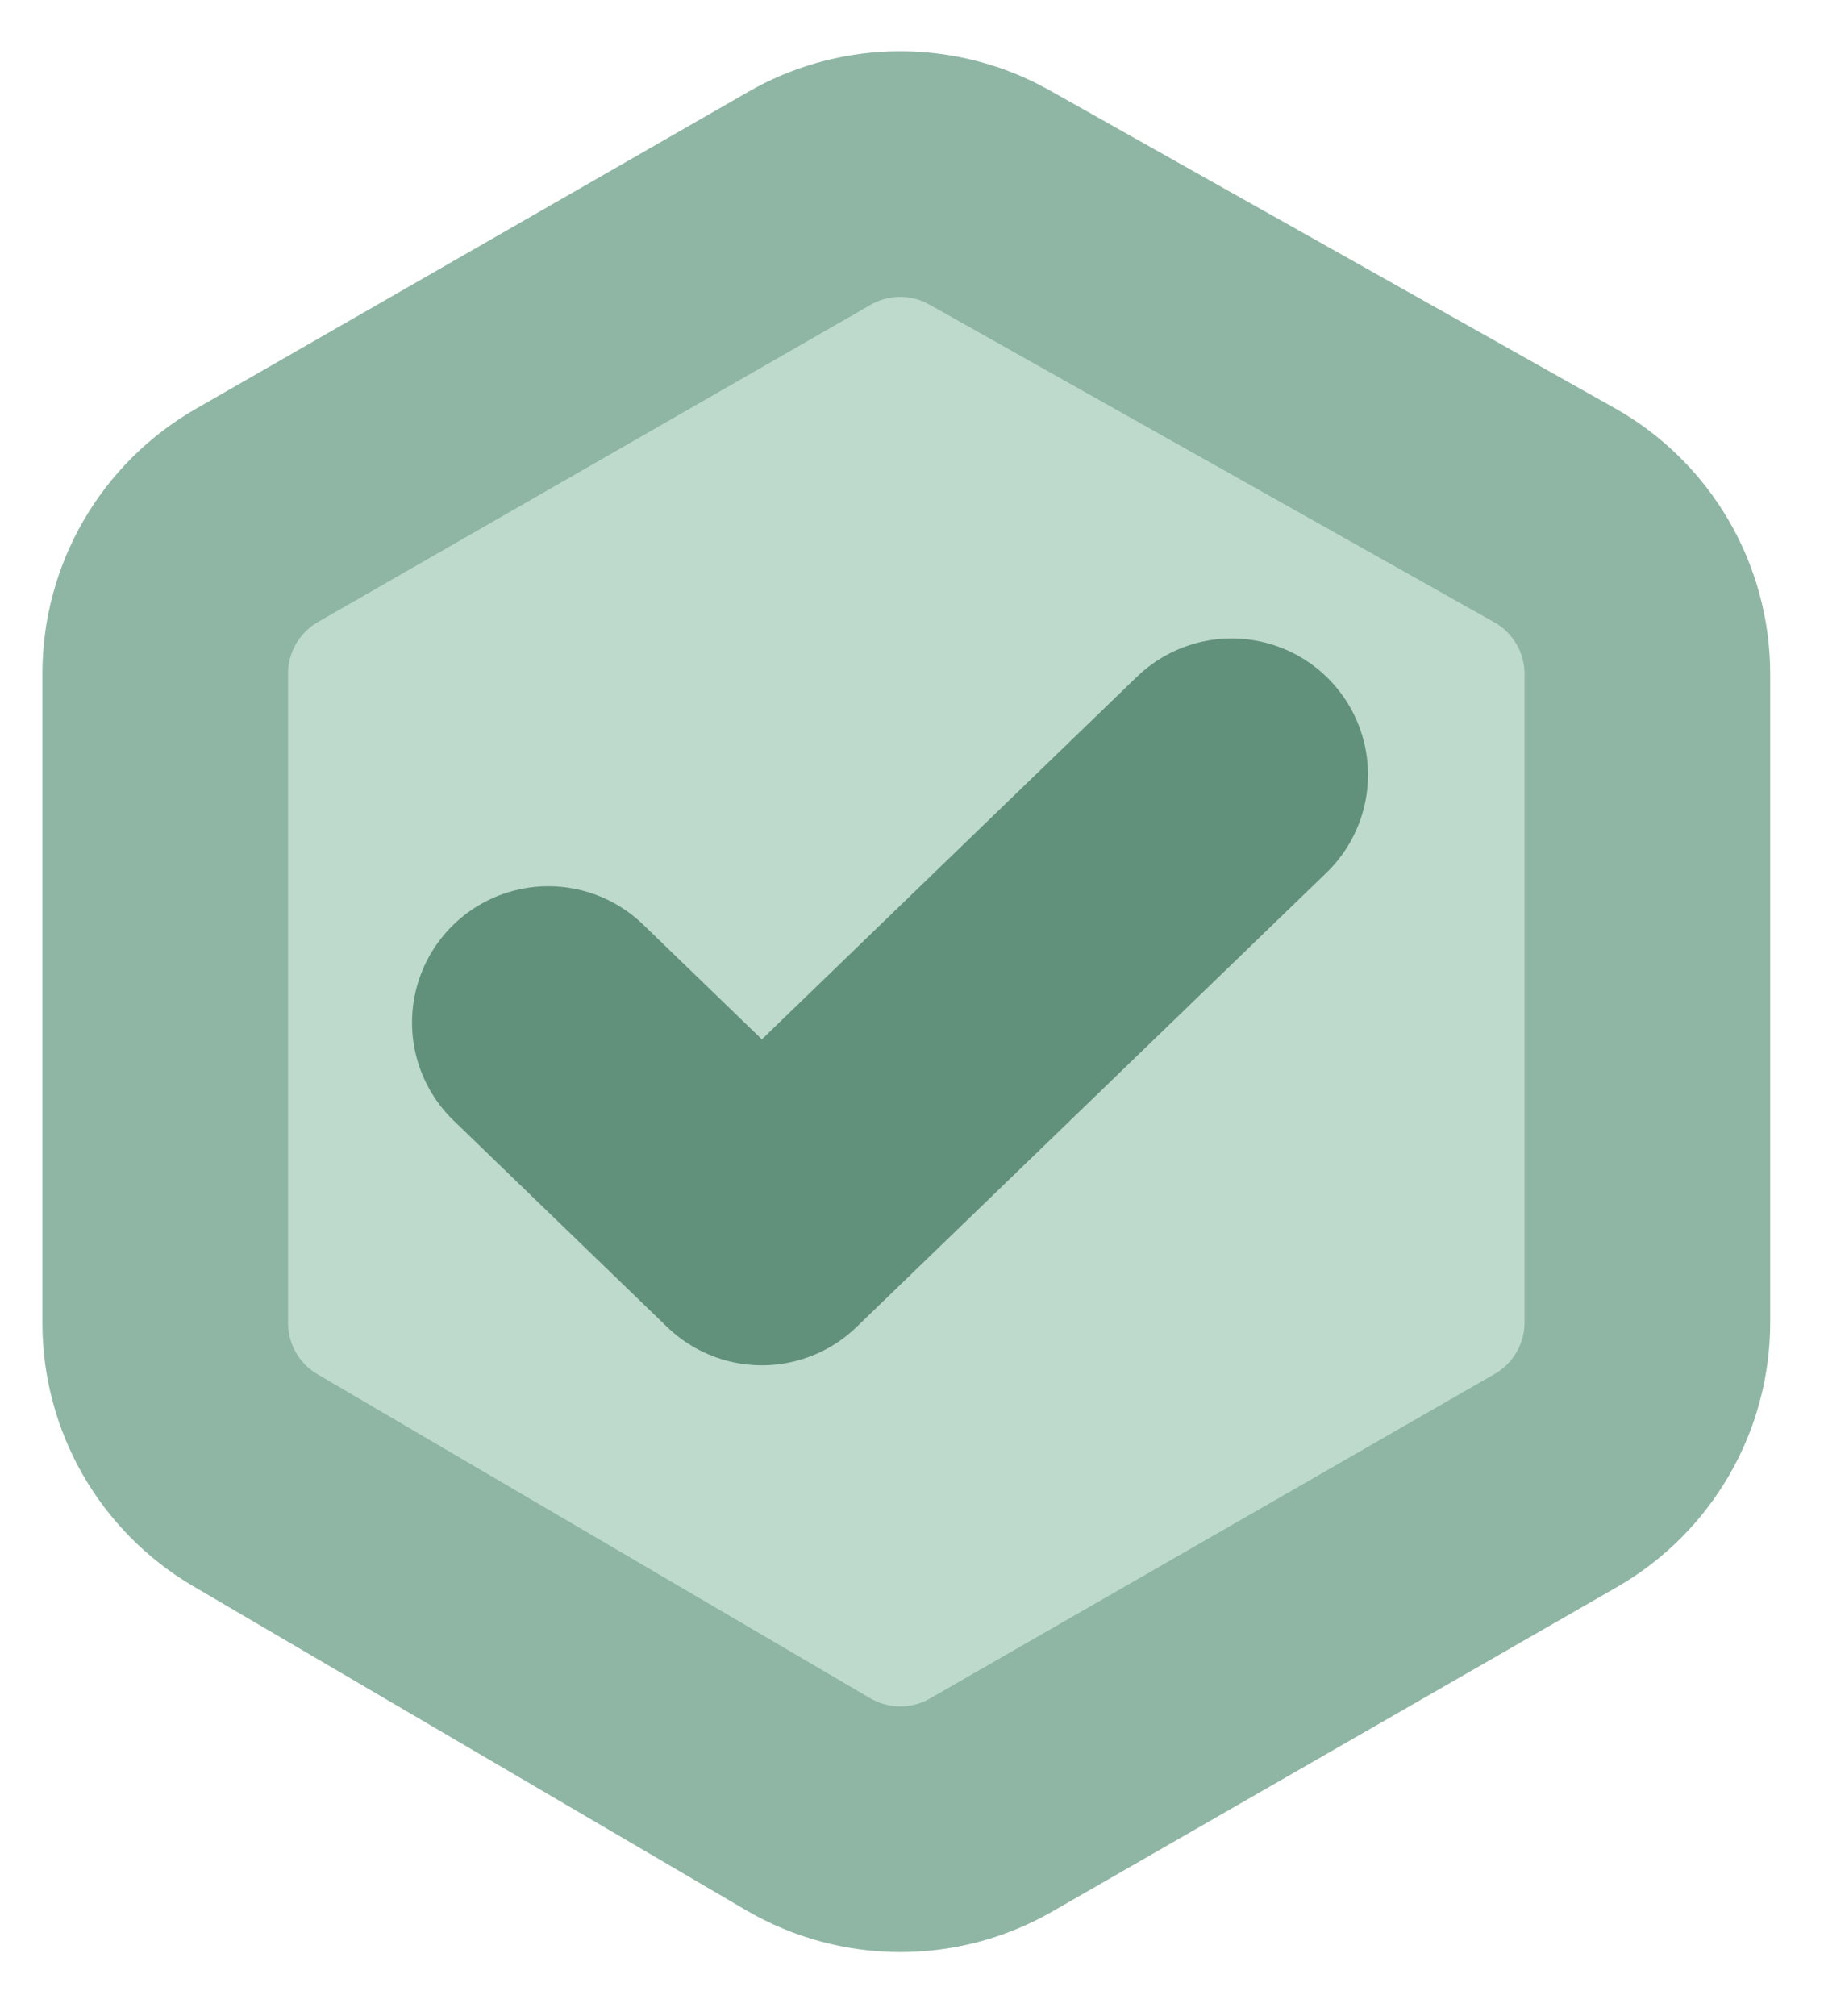
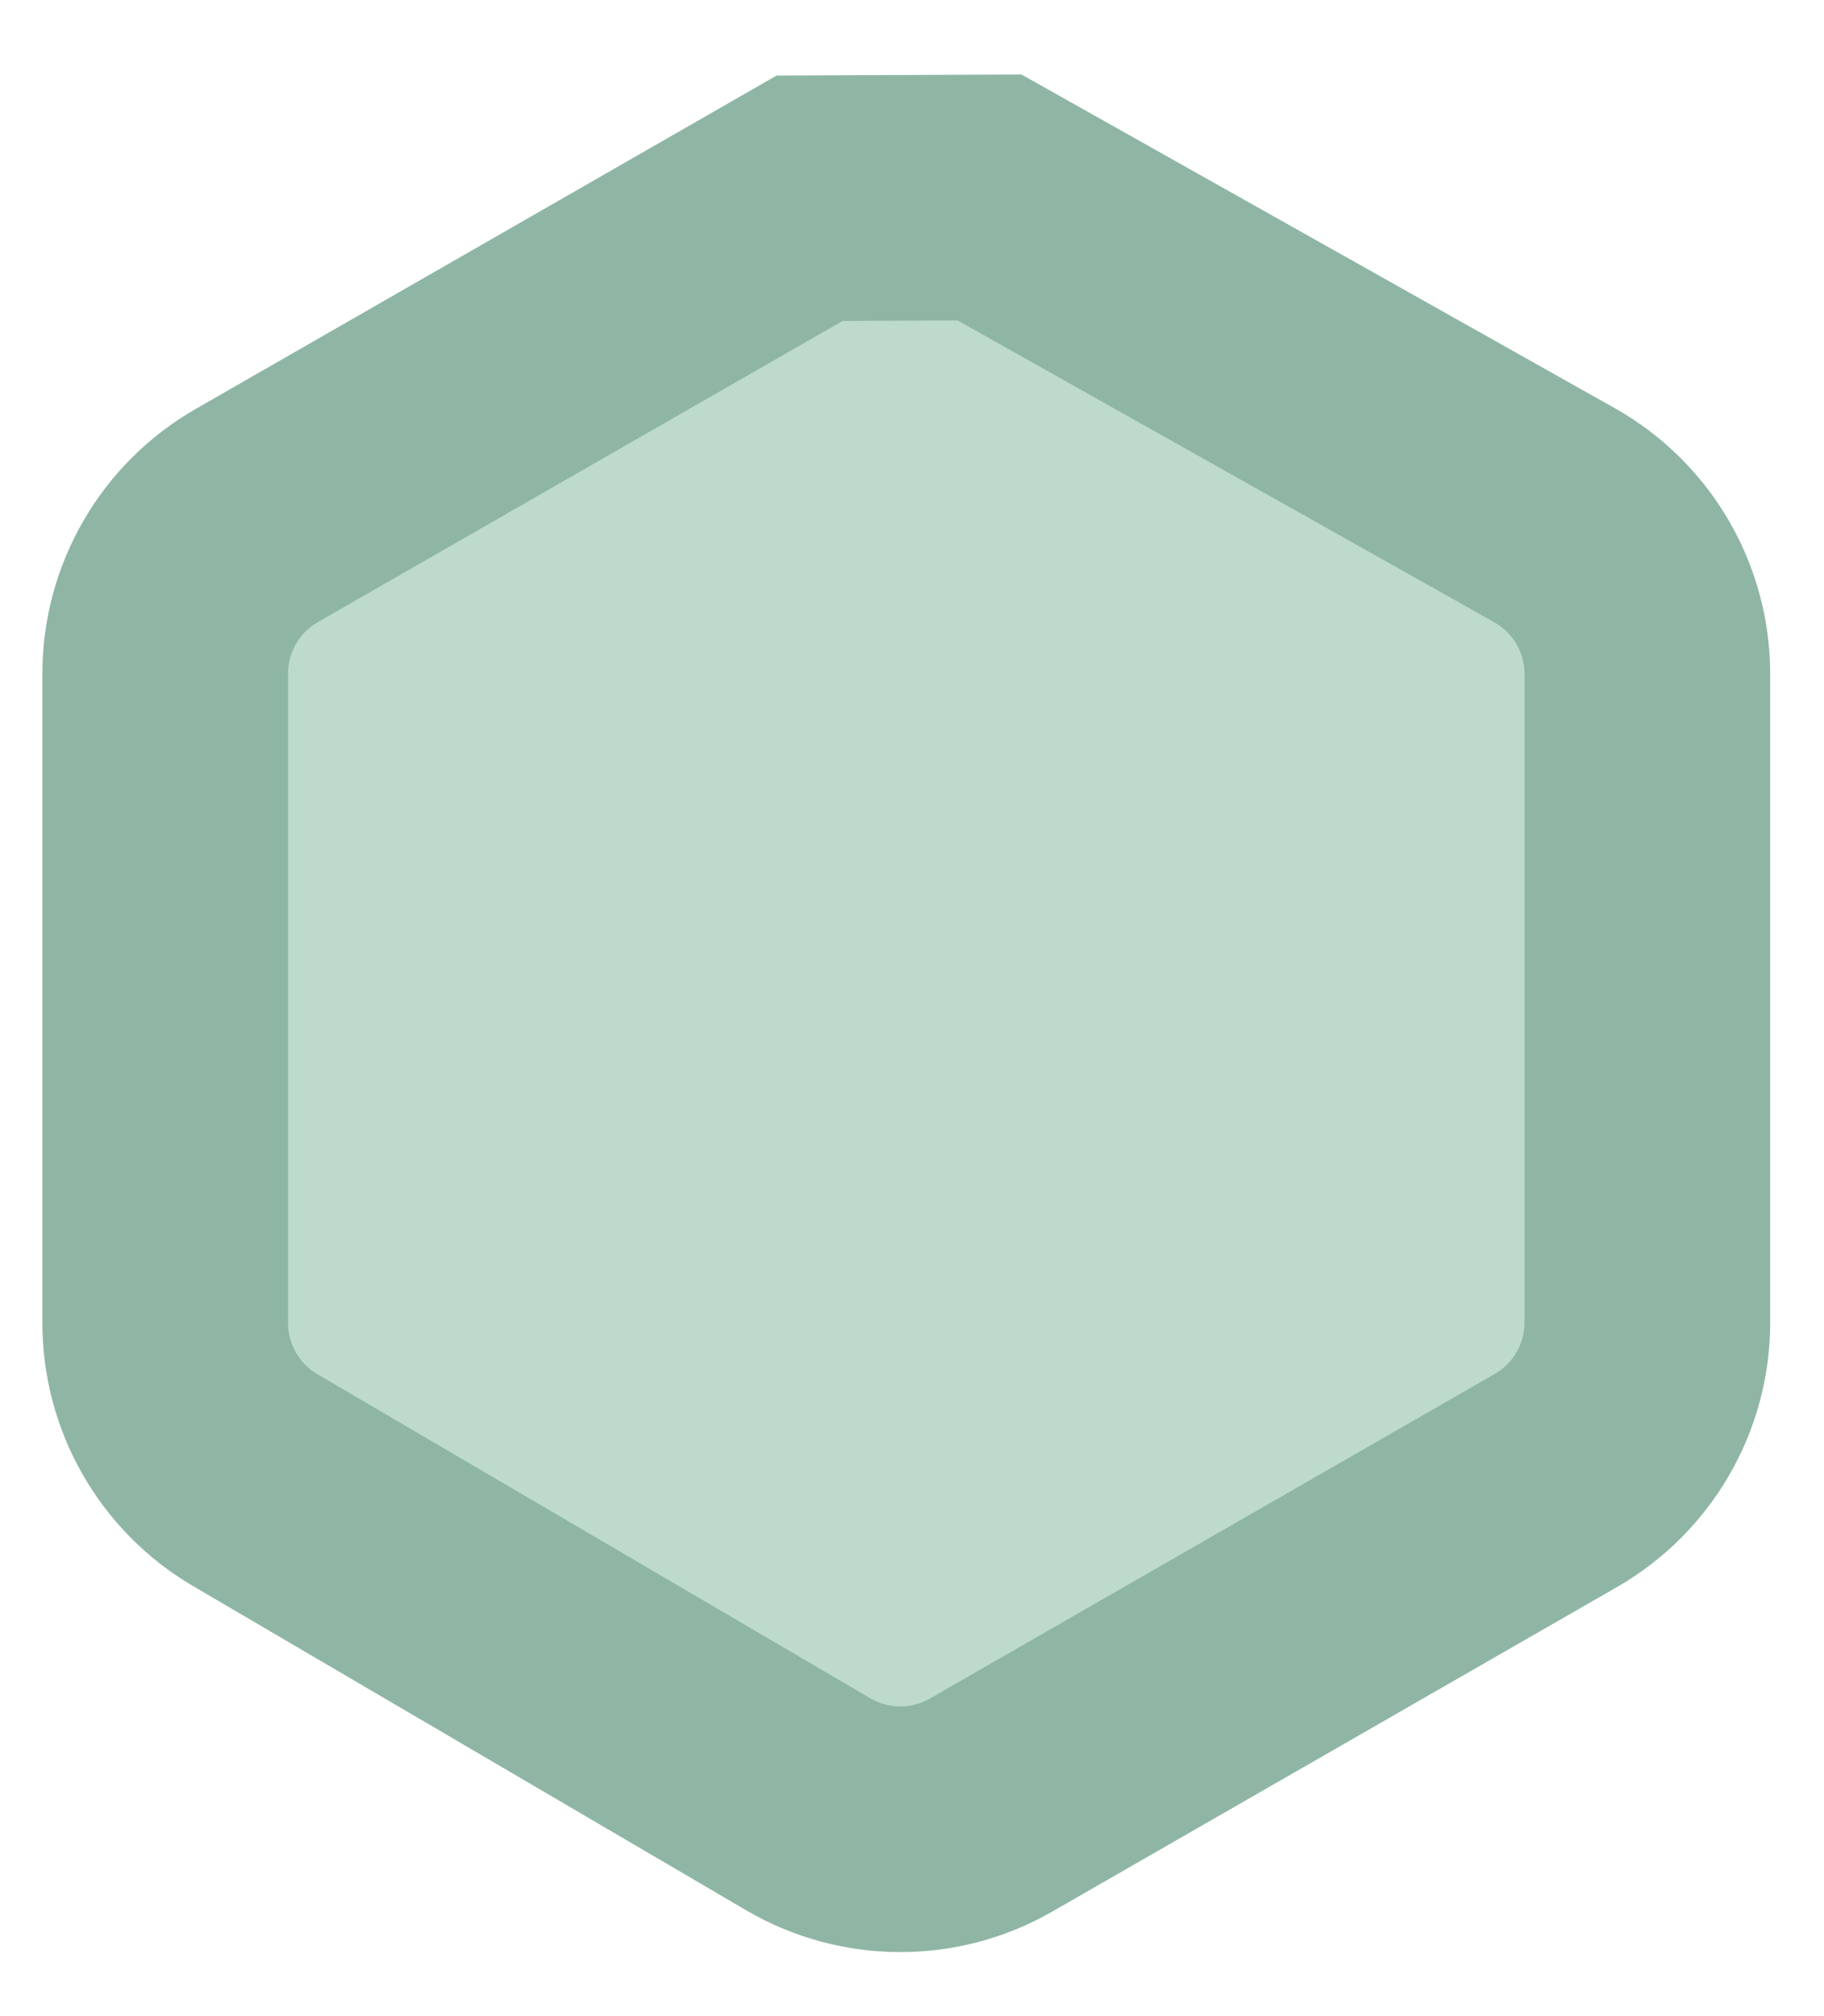
<svg xmlns="http://www.w3.org/2000/svg" fill="none" height="100%" overflow="visible" preserveAspectRatio="none" style="display: block;" viewBox="0 0 19 21" width="100%">
  <g id="Group 1261153345">
-     <path d="M8.433 2.065C8.976 1.753 9.637 1.731 10.197 1.999L10.308 2.057L16.192 5.366C16.79 5.702 17.16 6.335 17.16 7.021V13.775C17.16 14.455 16.796 15.082 16.207 15.421L10.323 18.802C9.733 19.141 9.006 19.137 8.418 18.793L2.658 15.417C2.077 15.076 1.721 14.453 1.721 13.779V7.017C1.721 6.337 2.084 5.709 2.674 5.37L8.433 2.065Z" fill="#BDDACC" id="Vector 64" stroke="#8FB6A4" stroke-linecap="round" stroke-width="2.559" />
-     <path d="M12.83 8.07L7.936 12.801L5.712 10.651" id="Vector" stroke="#62917B" stroke-linecap="round" stroke-linejoin="round" stroke-width="2.84" />
+     <path d="M8.433 2.065L10.308 2.057L16.192 5.366C16.79 5.702 17.16 6.335 17.16 7.021V13.775C17.16 14.455 16.796 15.082 16.207 15.421L10.323 18.802C9.733 19.141 9.006 19.137 8.418 18.793L2.658 15.417C2.077 15.076 1.721 14.453 1.721 13.779V7.017C1.721 6.337 2.084 5.709 2.674 5.37L8.433 2.065Z" fill="#BDDACC" id="Vector 64" stroke="#8FB6A4" stroke-linecap="round" stroke-width="2.559" />
  </g>
</svg>